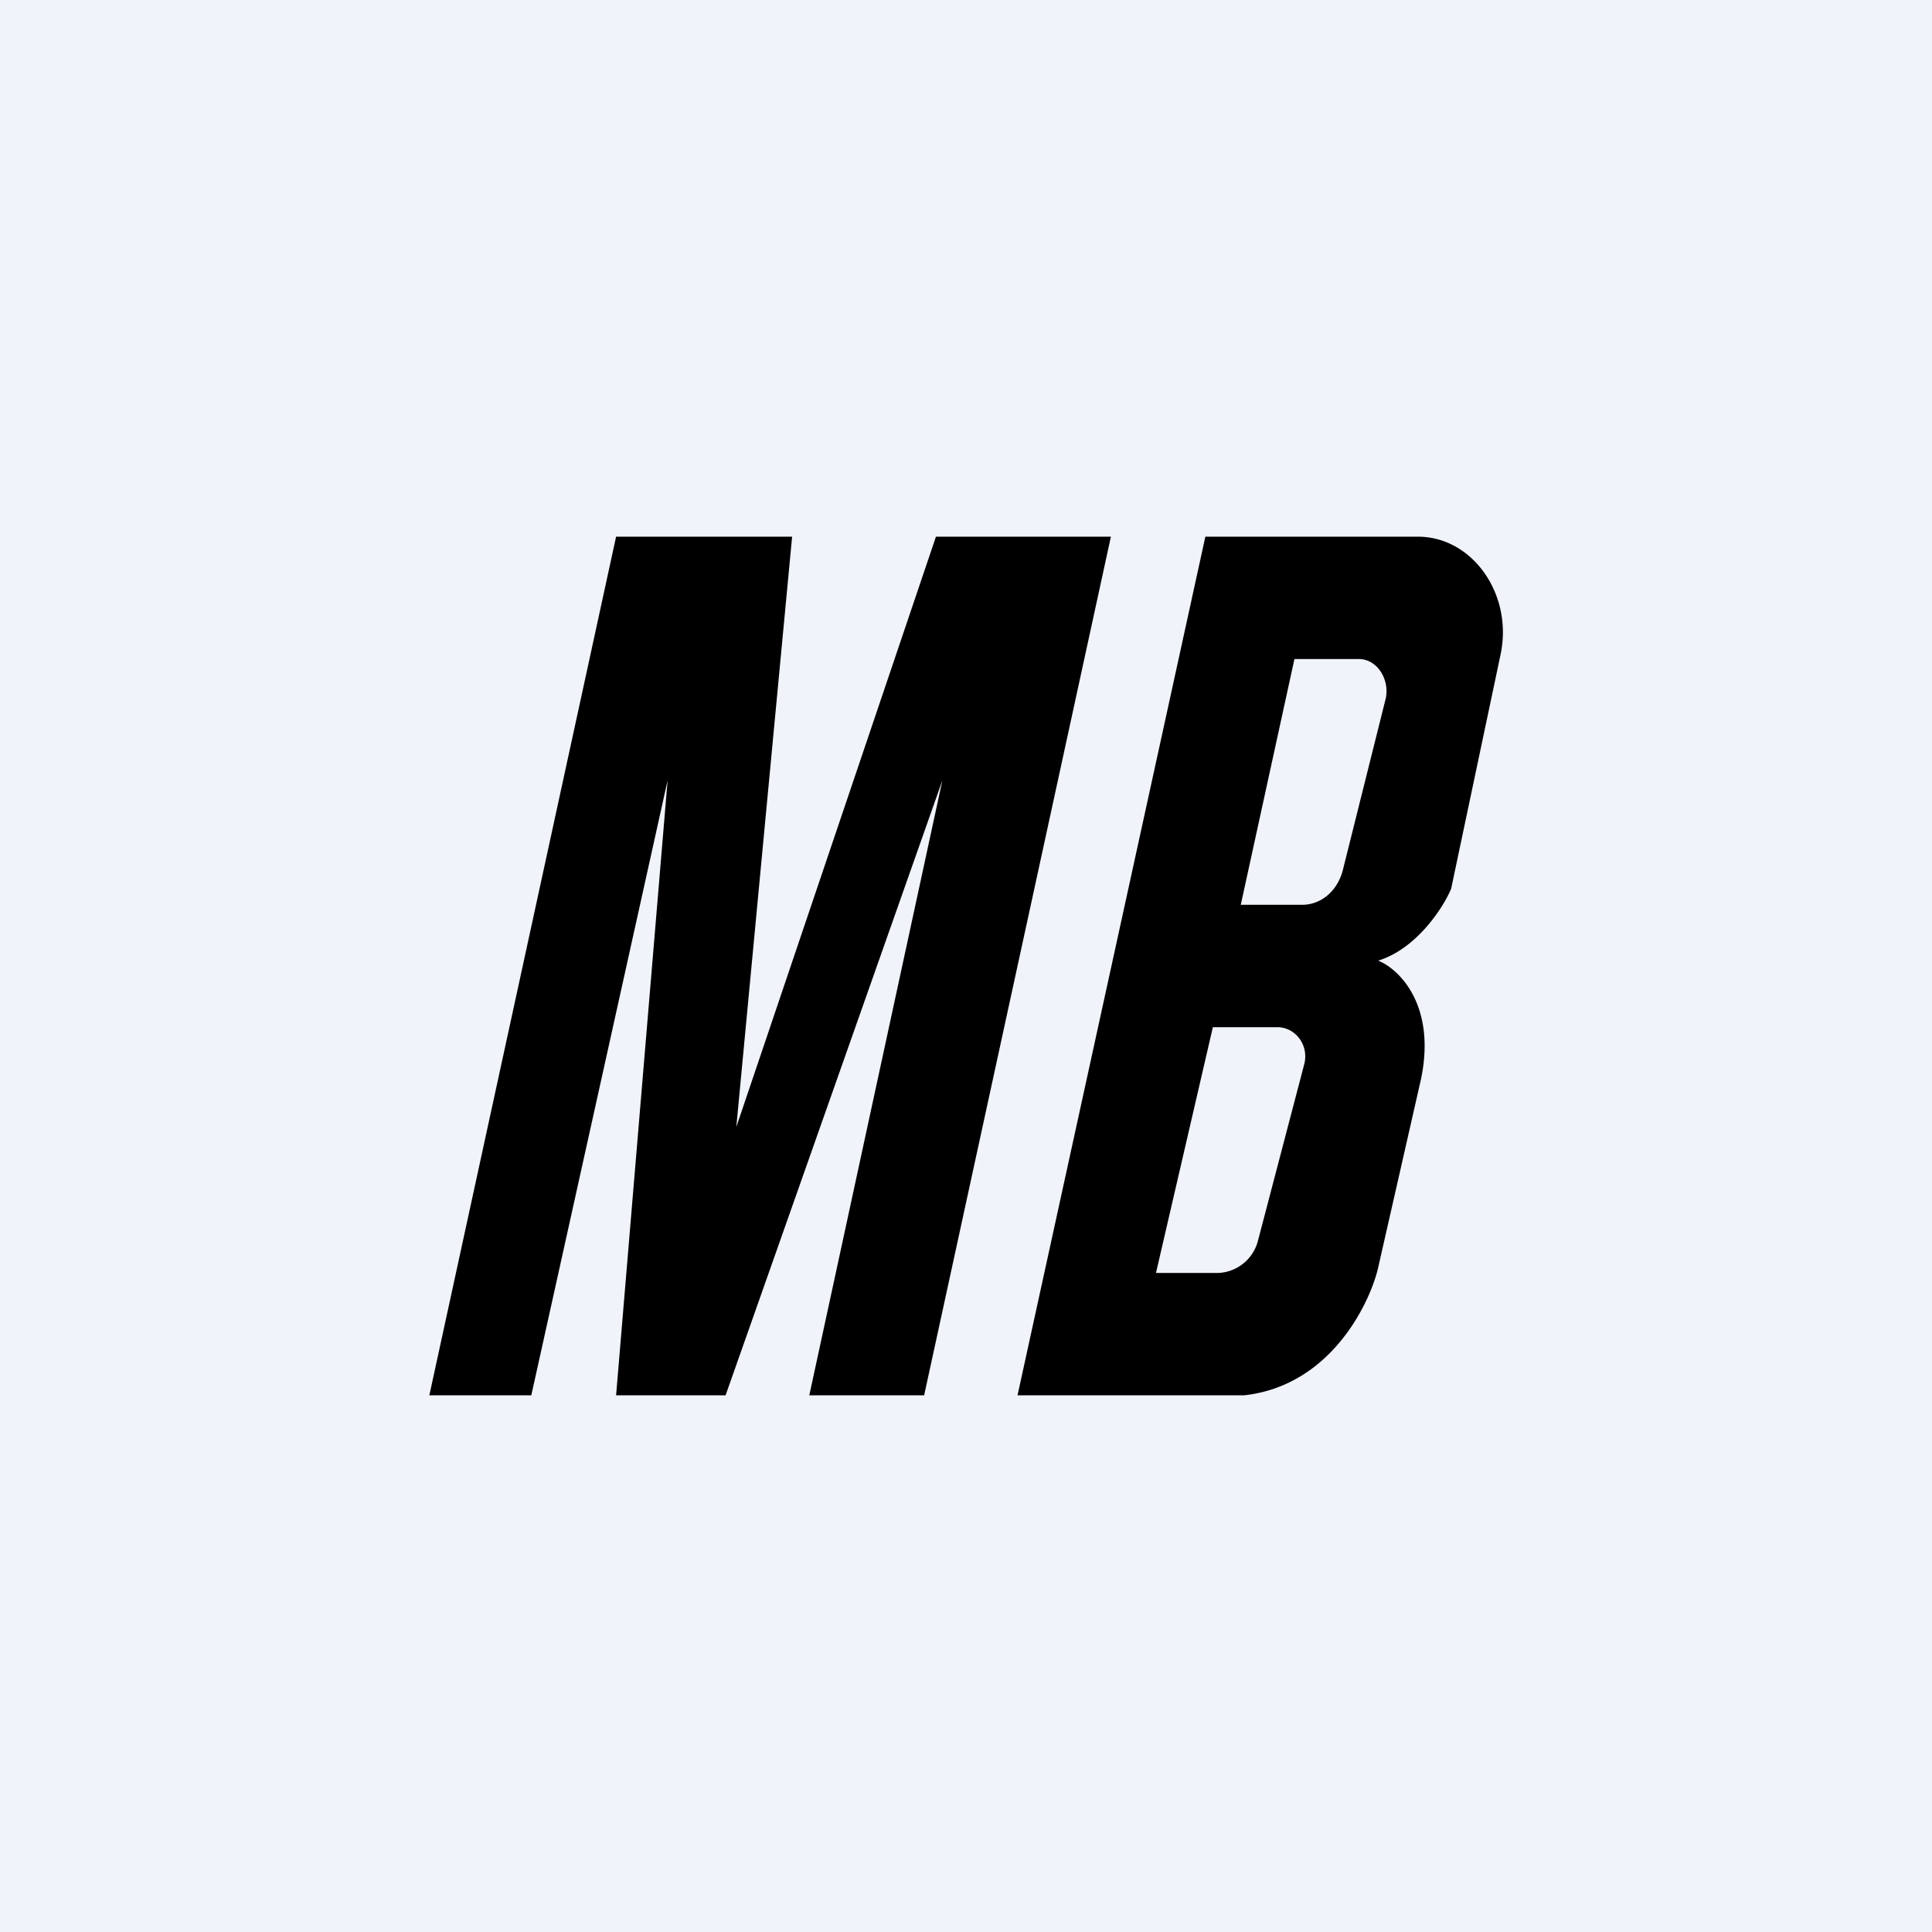
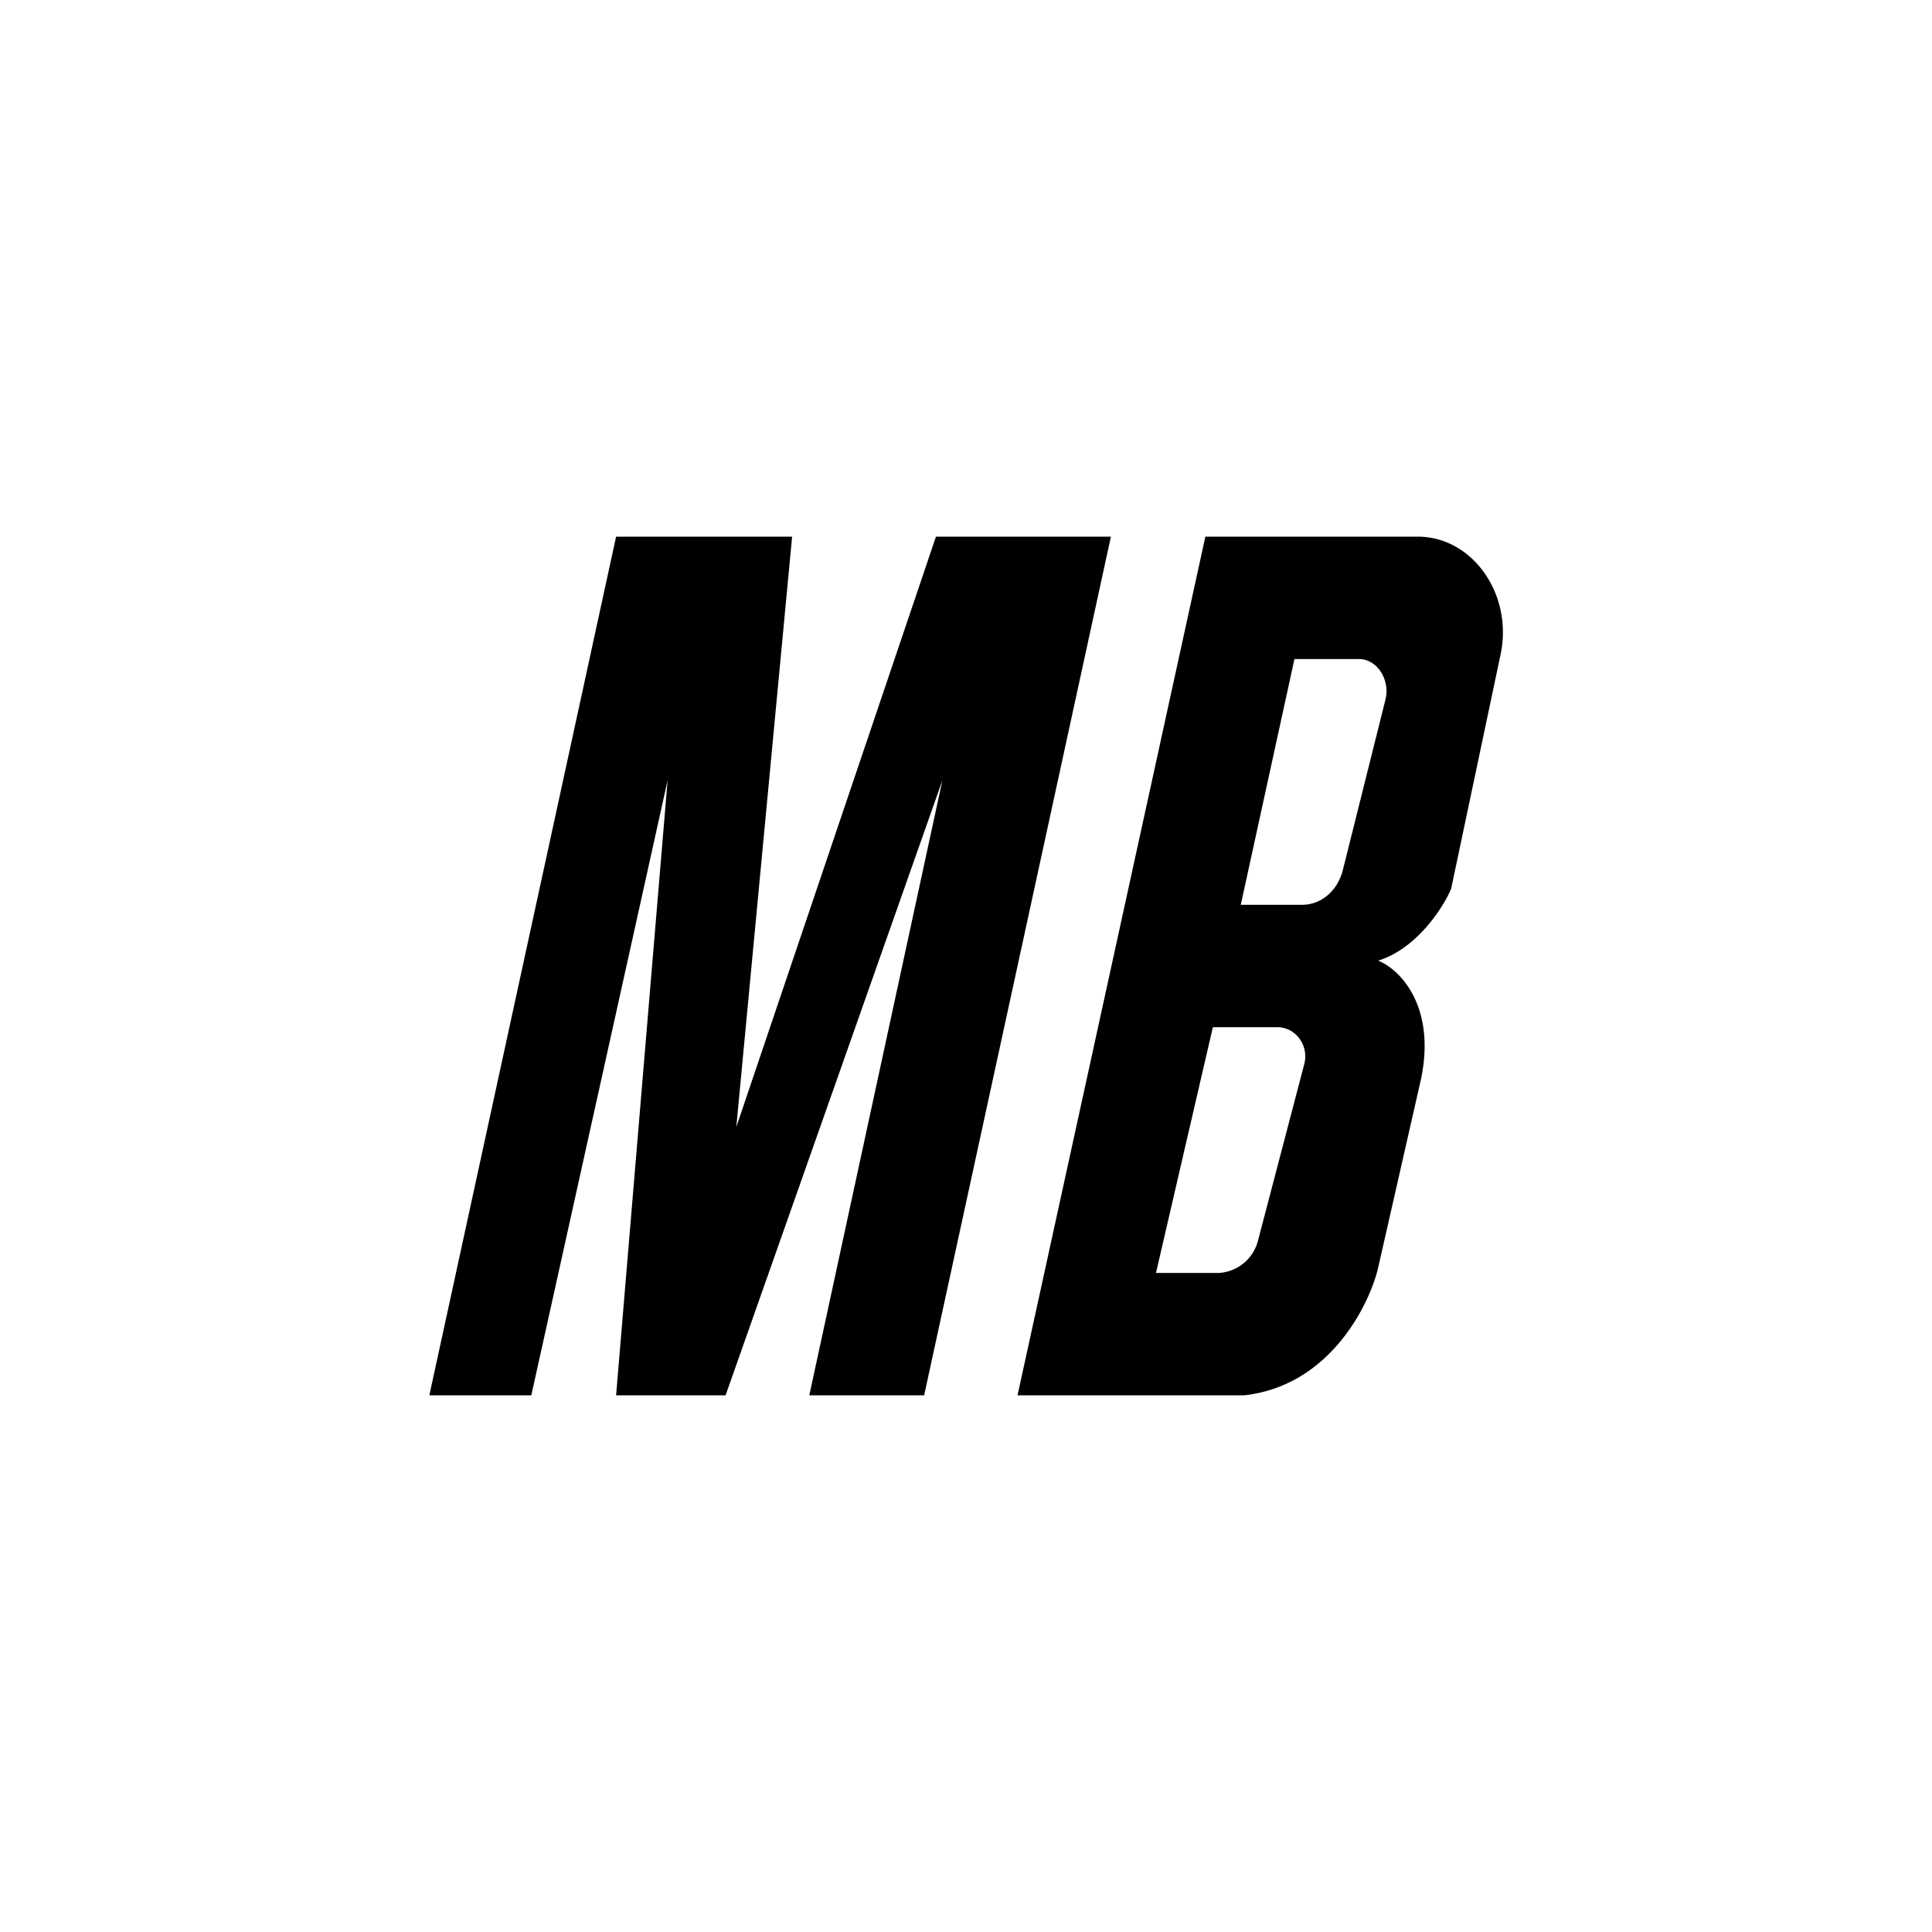
<svg xmlns="http://www.w3.org/2000/svg" width="18" height="18" viewBox="0 0 18 18">
-   <path fill="#F0F3FA" d="M0 0h18v18H0z" />
  <path fill-rule="evenodd" d="m4 13 1.74-8h1.64l-.52 5.5L8.72 5h1.63l-1.74 8H7.54l1.24-5.73L6.76 13H5.74l.48-5.73L4.95 13H4Zm7.23-8h1.98c.51 0 .89.54.77 1.1l-.46 2.18c-.07.17-.32.56-.68.67.2.08.54.42.4 1.1l-.4 1.76c-.07.31-.43 1.1-1.25 1.19H9.48l1.75-8Zm.83 1.14-.5 2.29h.57c.18 0 .33-.13.38-.32l.4-1.6c.04-.18-.08-.37-.25-.37h-.6Zm-1.29 5.72.53-2.29h.6c.17 0 .3.17.25.35l-.43 1.64a.4.4 0 0 1-.37.3h-.58Z" />
</svg>